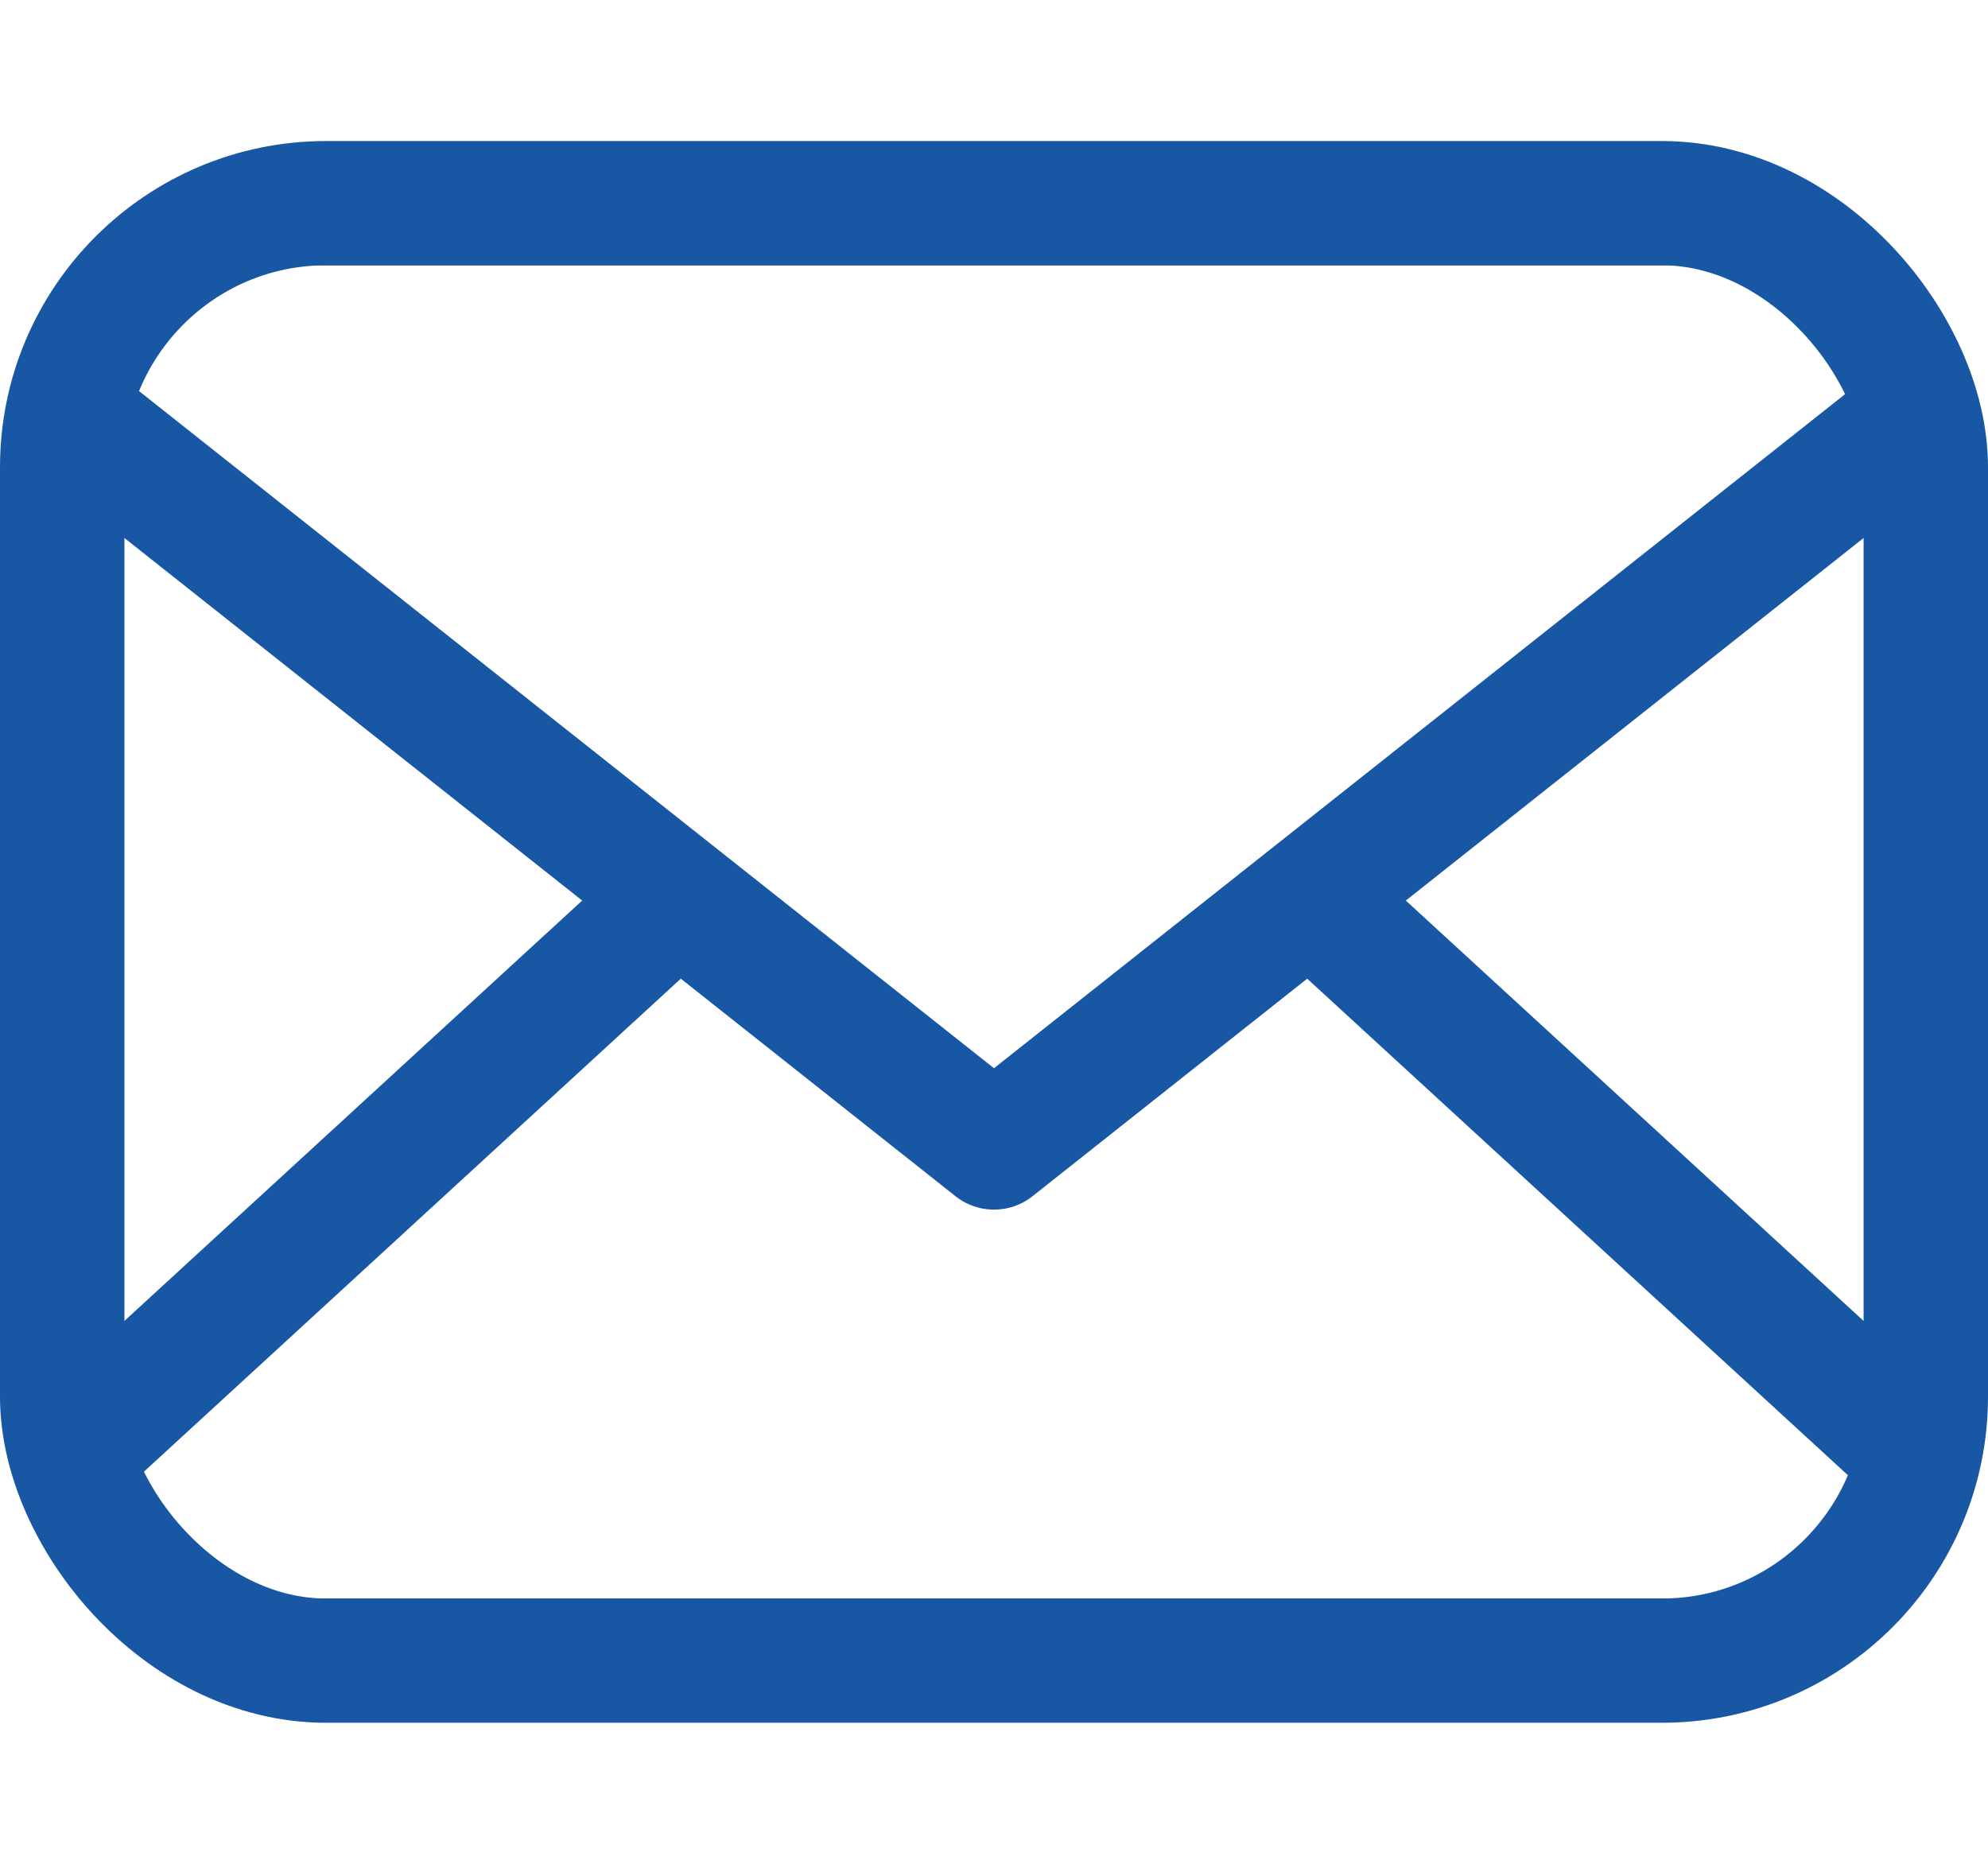
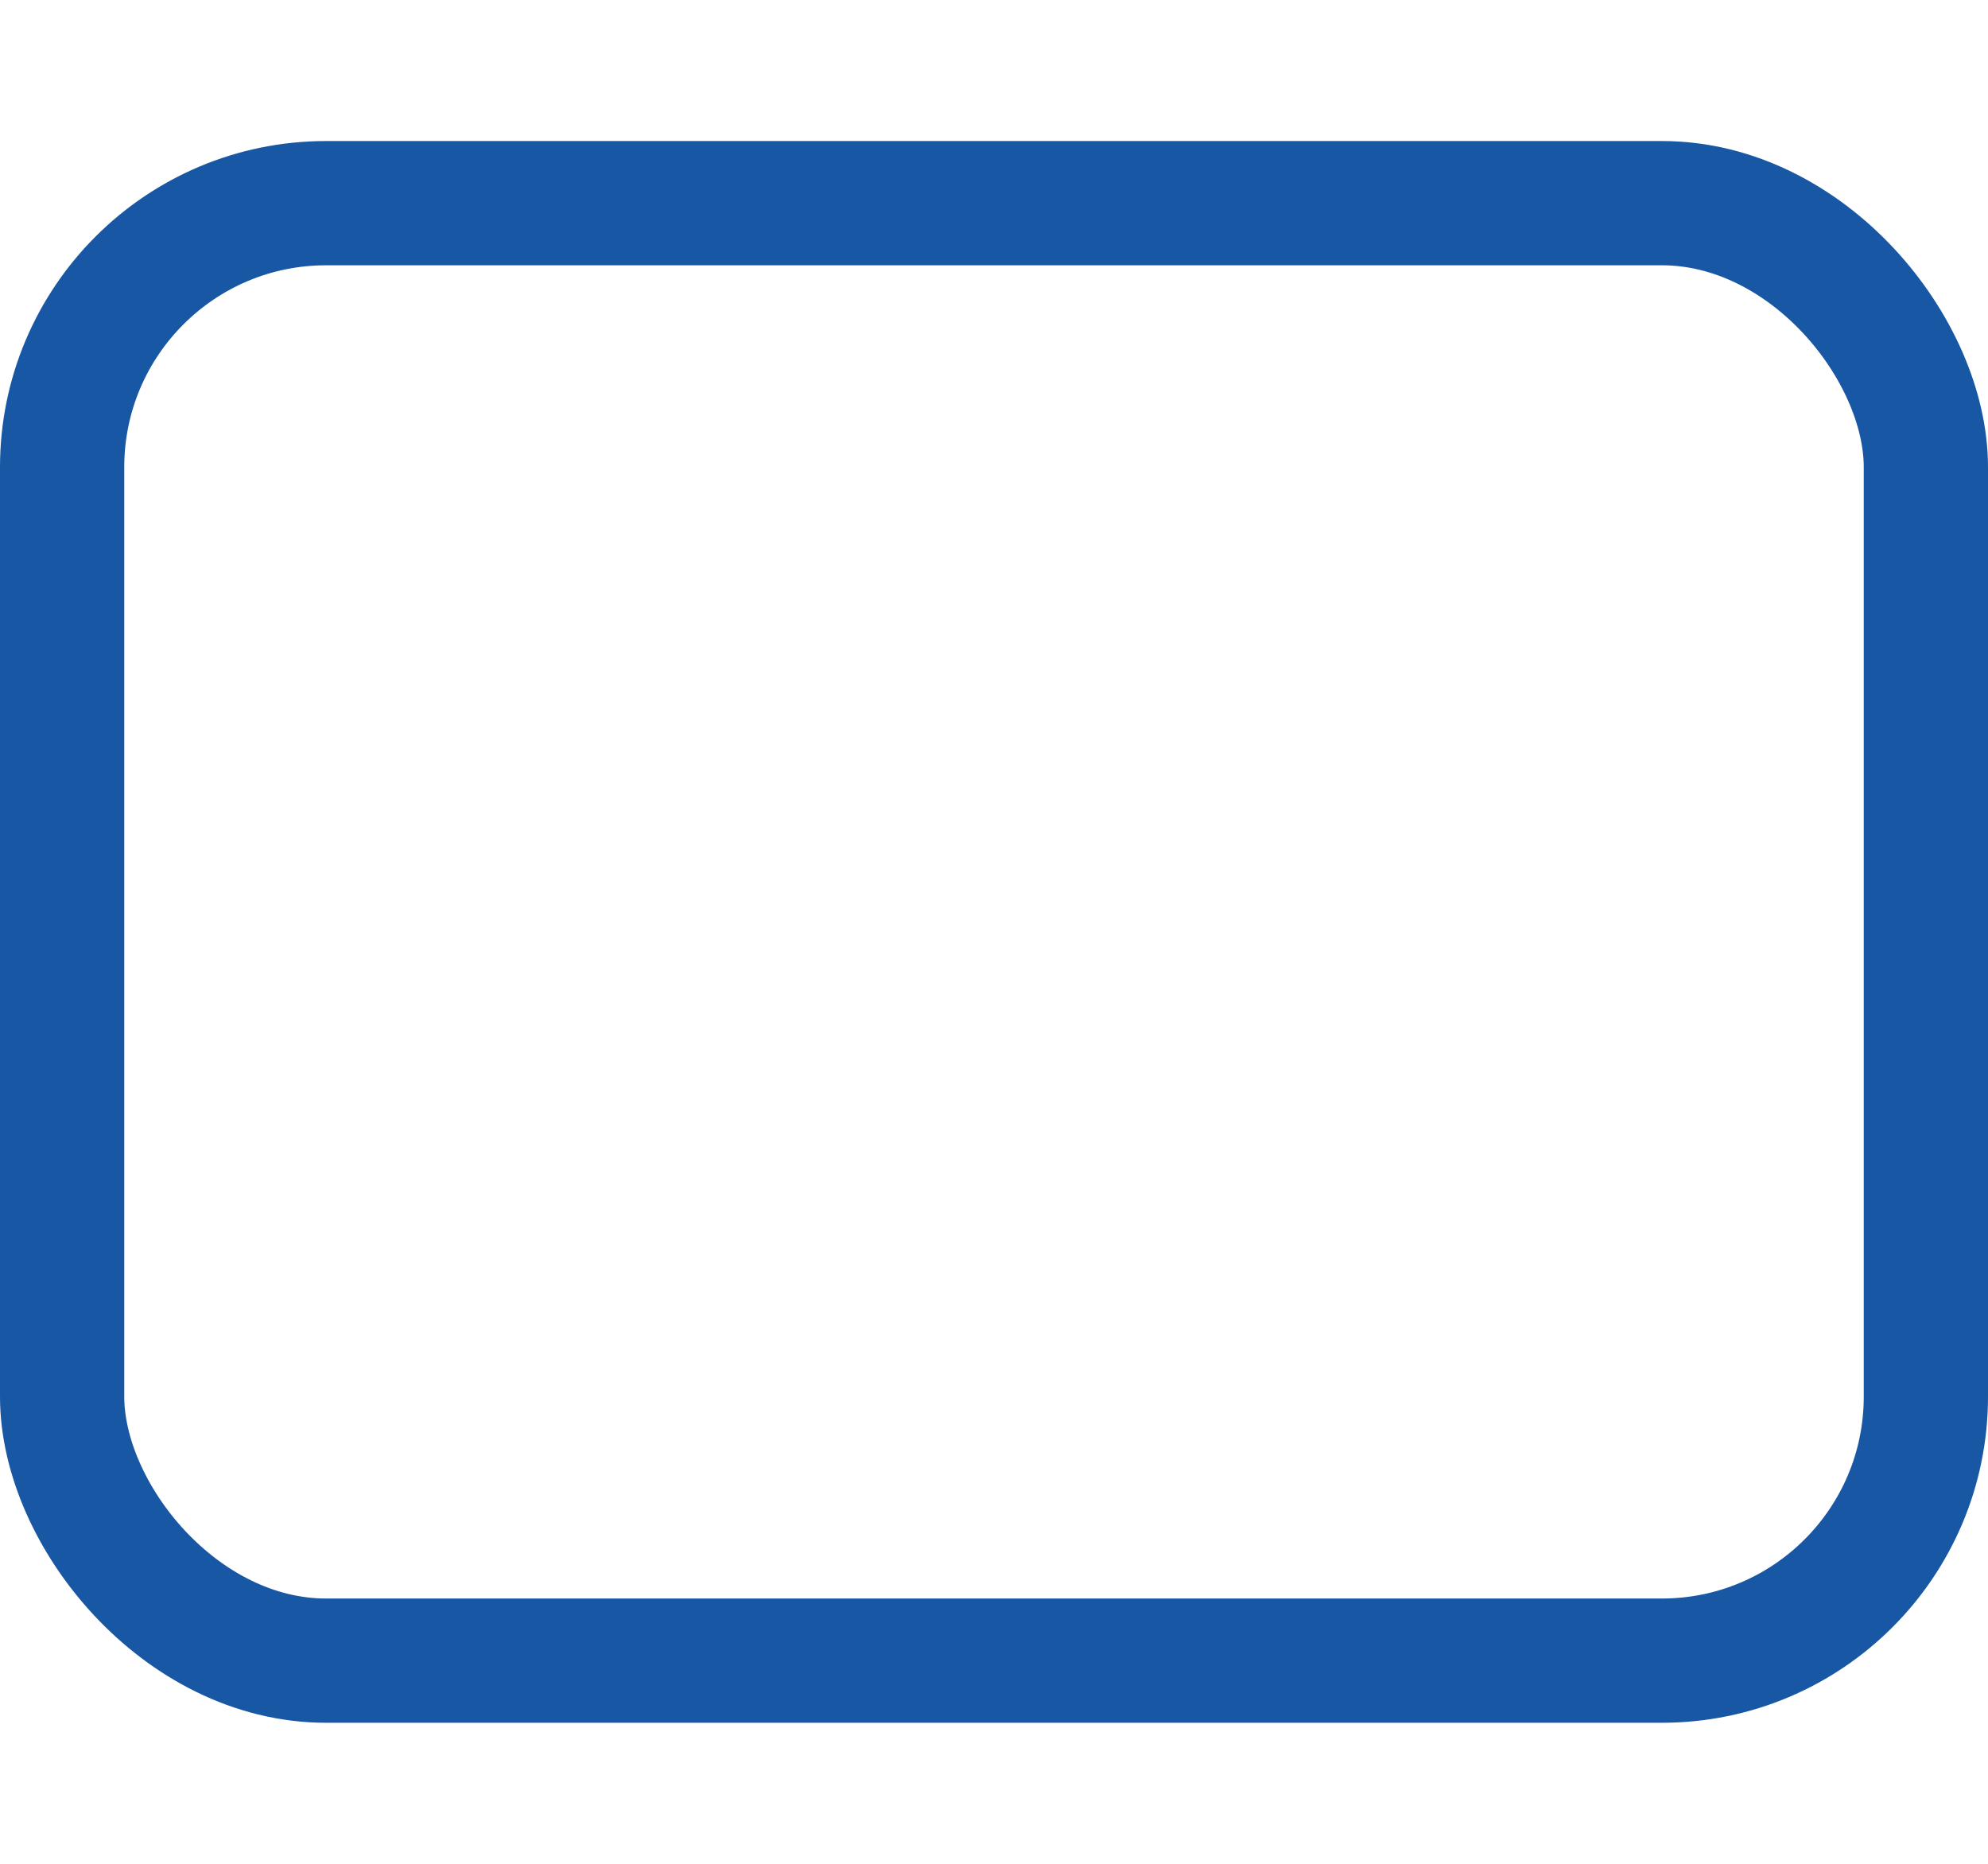
<svg xmlns="http://www.w3.org/2000/svg" viewBox="0 0 32 30">
  <defs>
    <style>.cls-1,.cls-3{fill:none;}.cls-1{stroke:#1857a4;stroke-linecap:round;stroke-linejoin:round;stroke-width:2px;}.cls-2{clip-path:url(#clip-path);}</style>
    <clipPath id="clip-path">
-       <rect class="cls-1" x="1" y="3.27" width="30" height="23.46" rx="4.25" />
-     </clipPath>
+       </clipPath>
  </defs>
  <g id="图层_2" data-name="图层 2">
    <g id="图层_1-2" data-name="图层 1">
      <g class="cls-2">
-         <rect class="cls-1" x="1" y="3.27" width="30" height="23.46" rx="2.09" />
        <polyline class="cls-1" points="1 6.59 16 18.47 31 6.59" />
        <line class="cls-1" x1="1" y1="23.54" x2="10.3" y2="15" />
        <line class="cls-1" x1="21.7" y1="15" x2="31" y2="23.54" />
      </g>
      <rect class="cls-1" x="1" y="3.27" width="30" height="23.46" rx="4.25" />
      <rect class="cls-3" x="1" width="30" height="30" />
    </g>
  </g>
</svg>